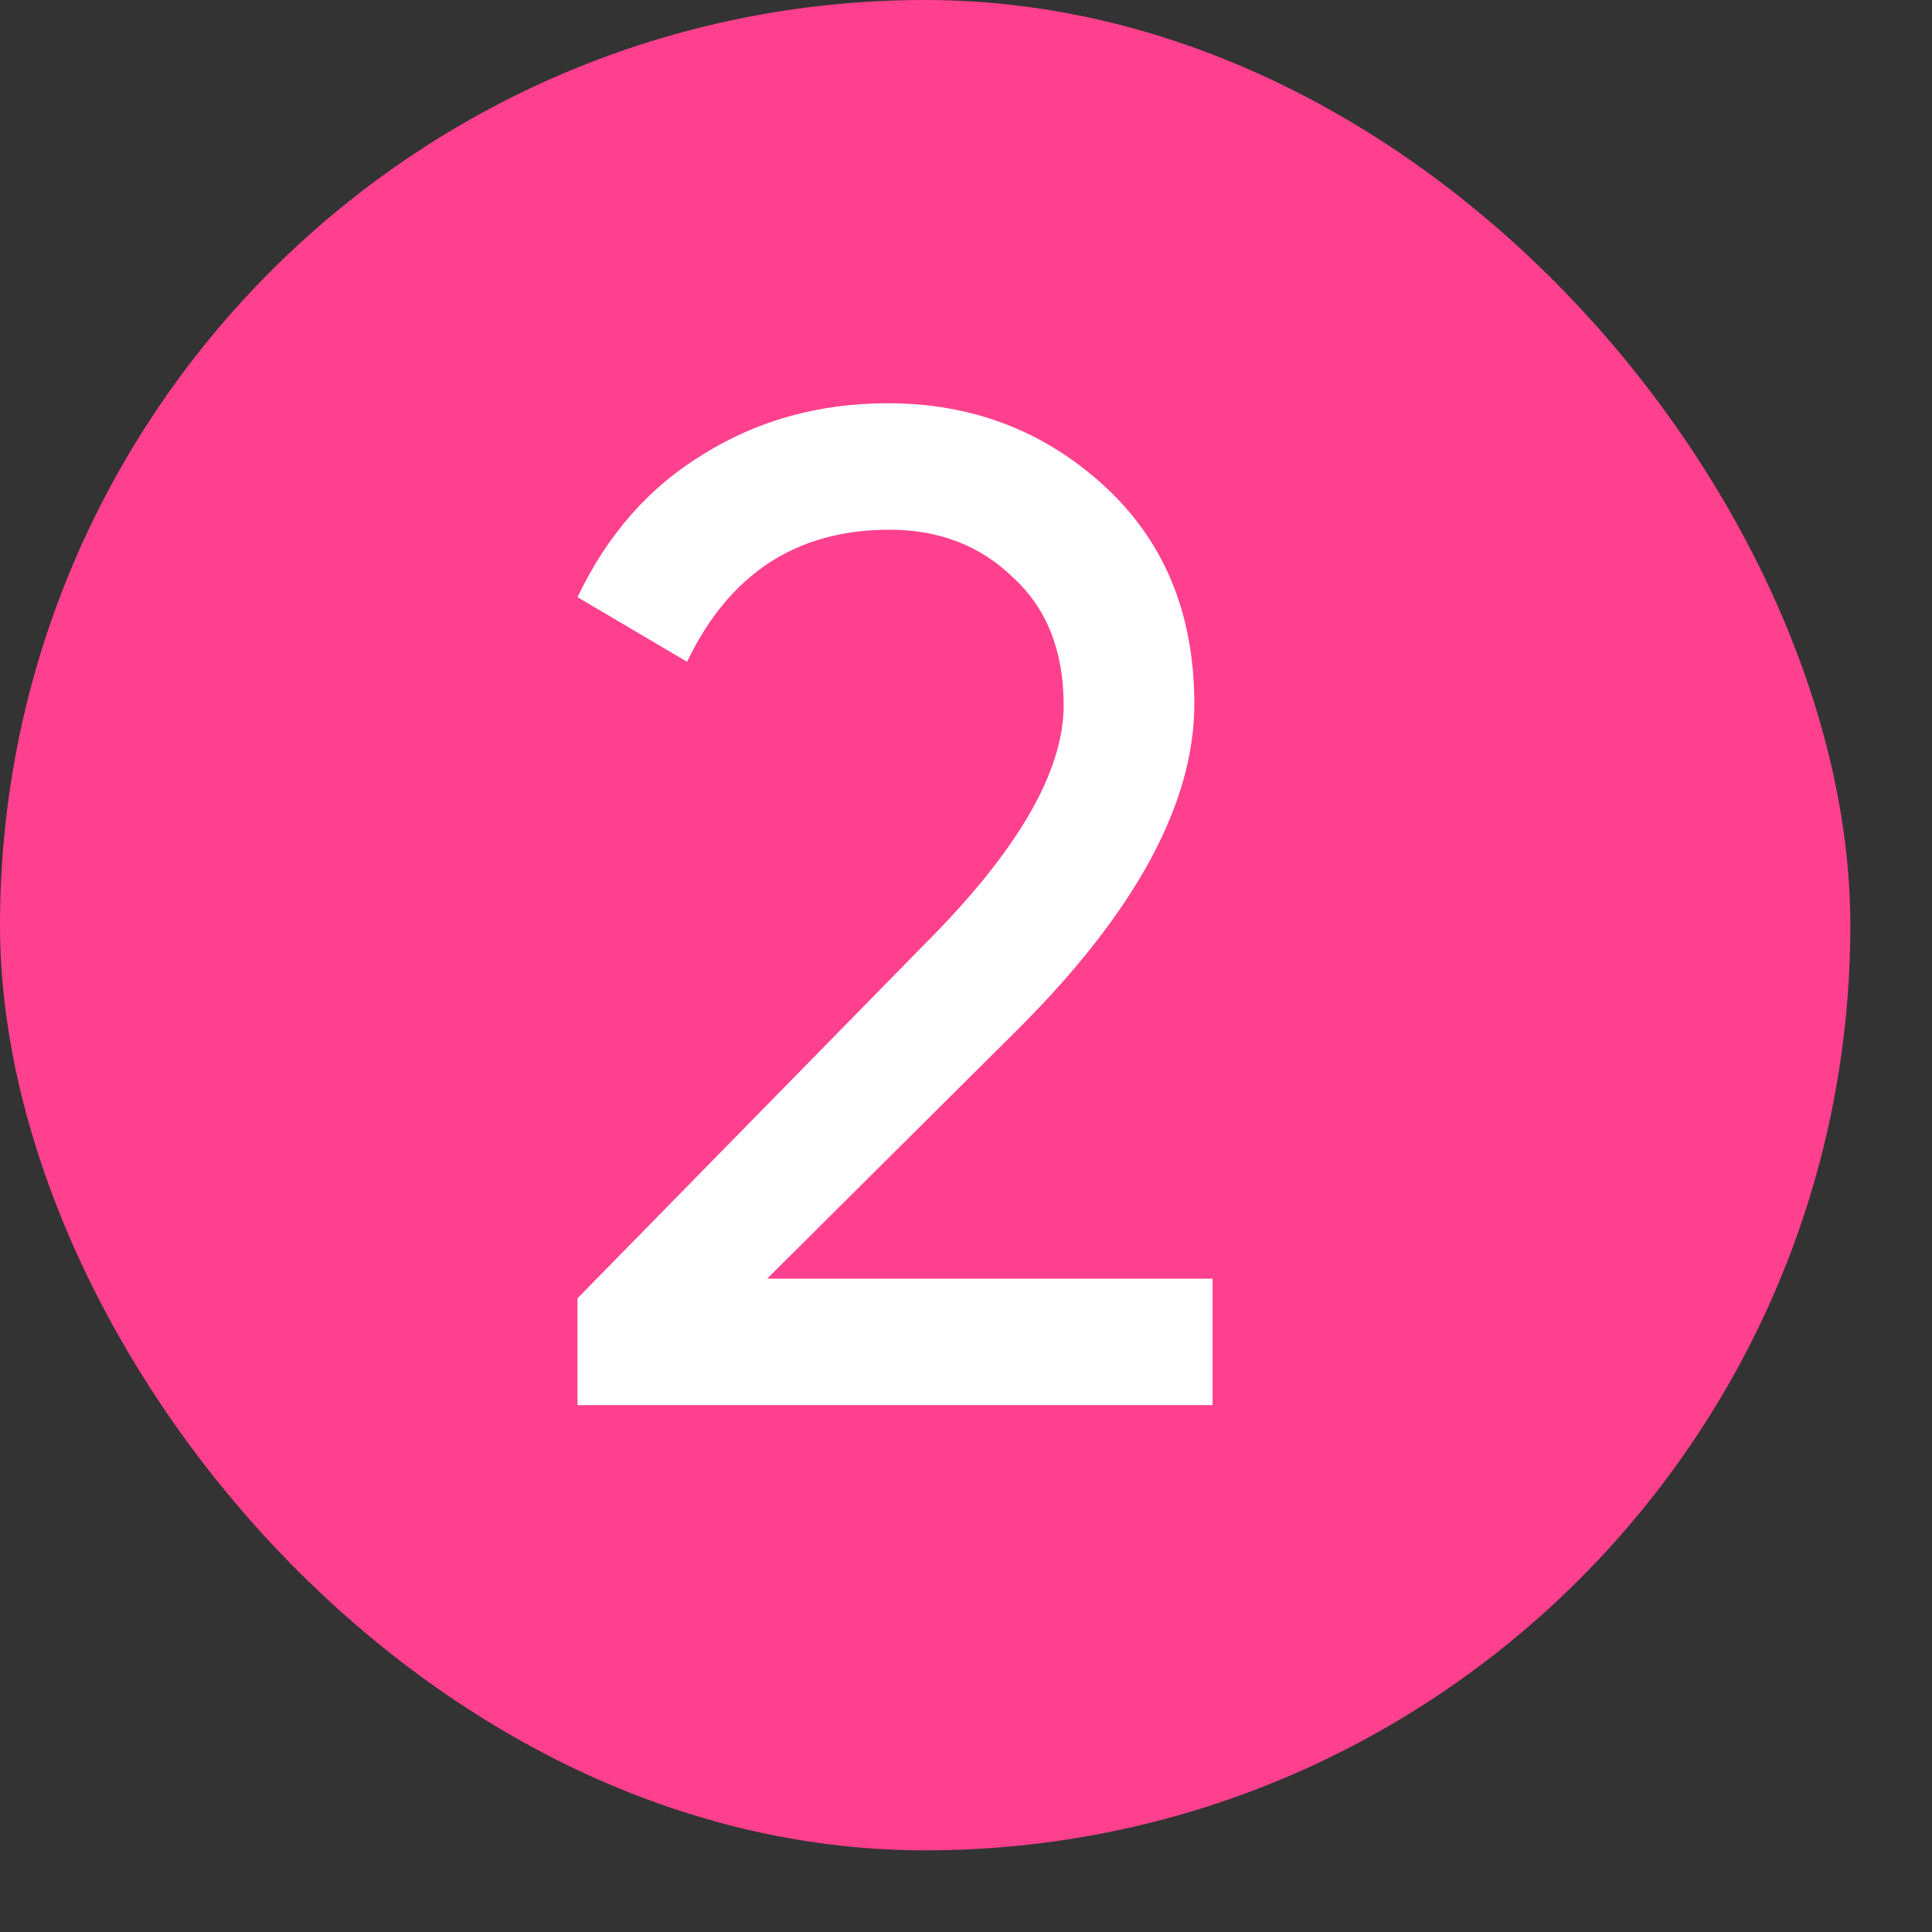
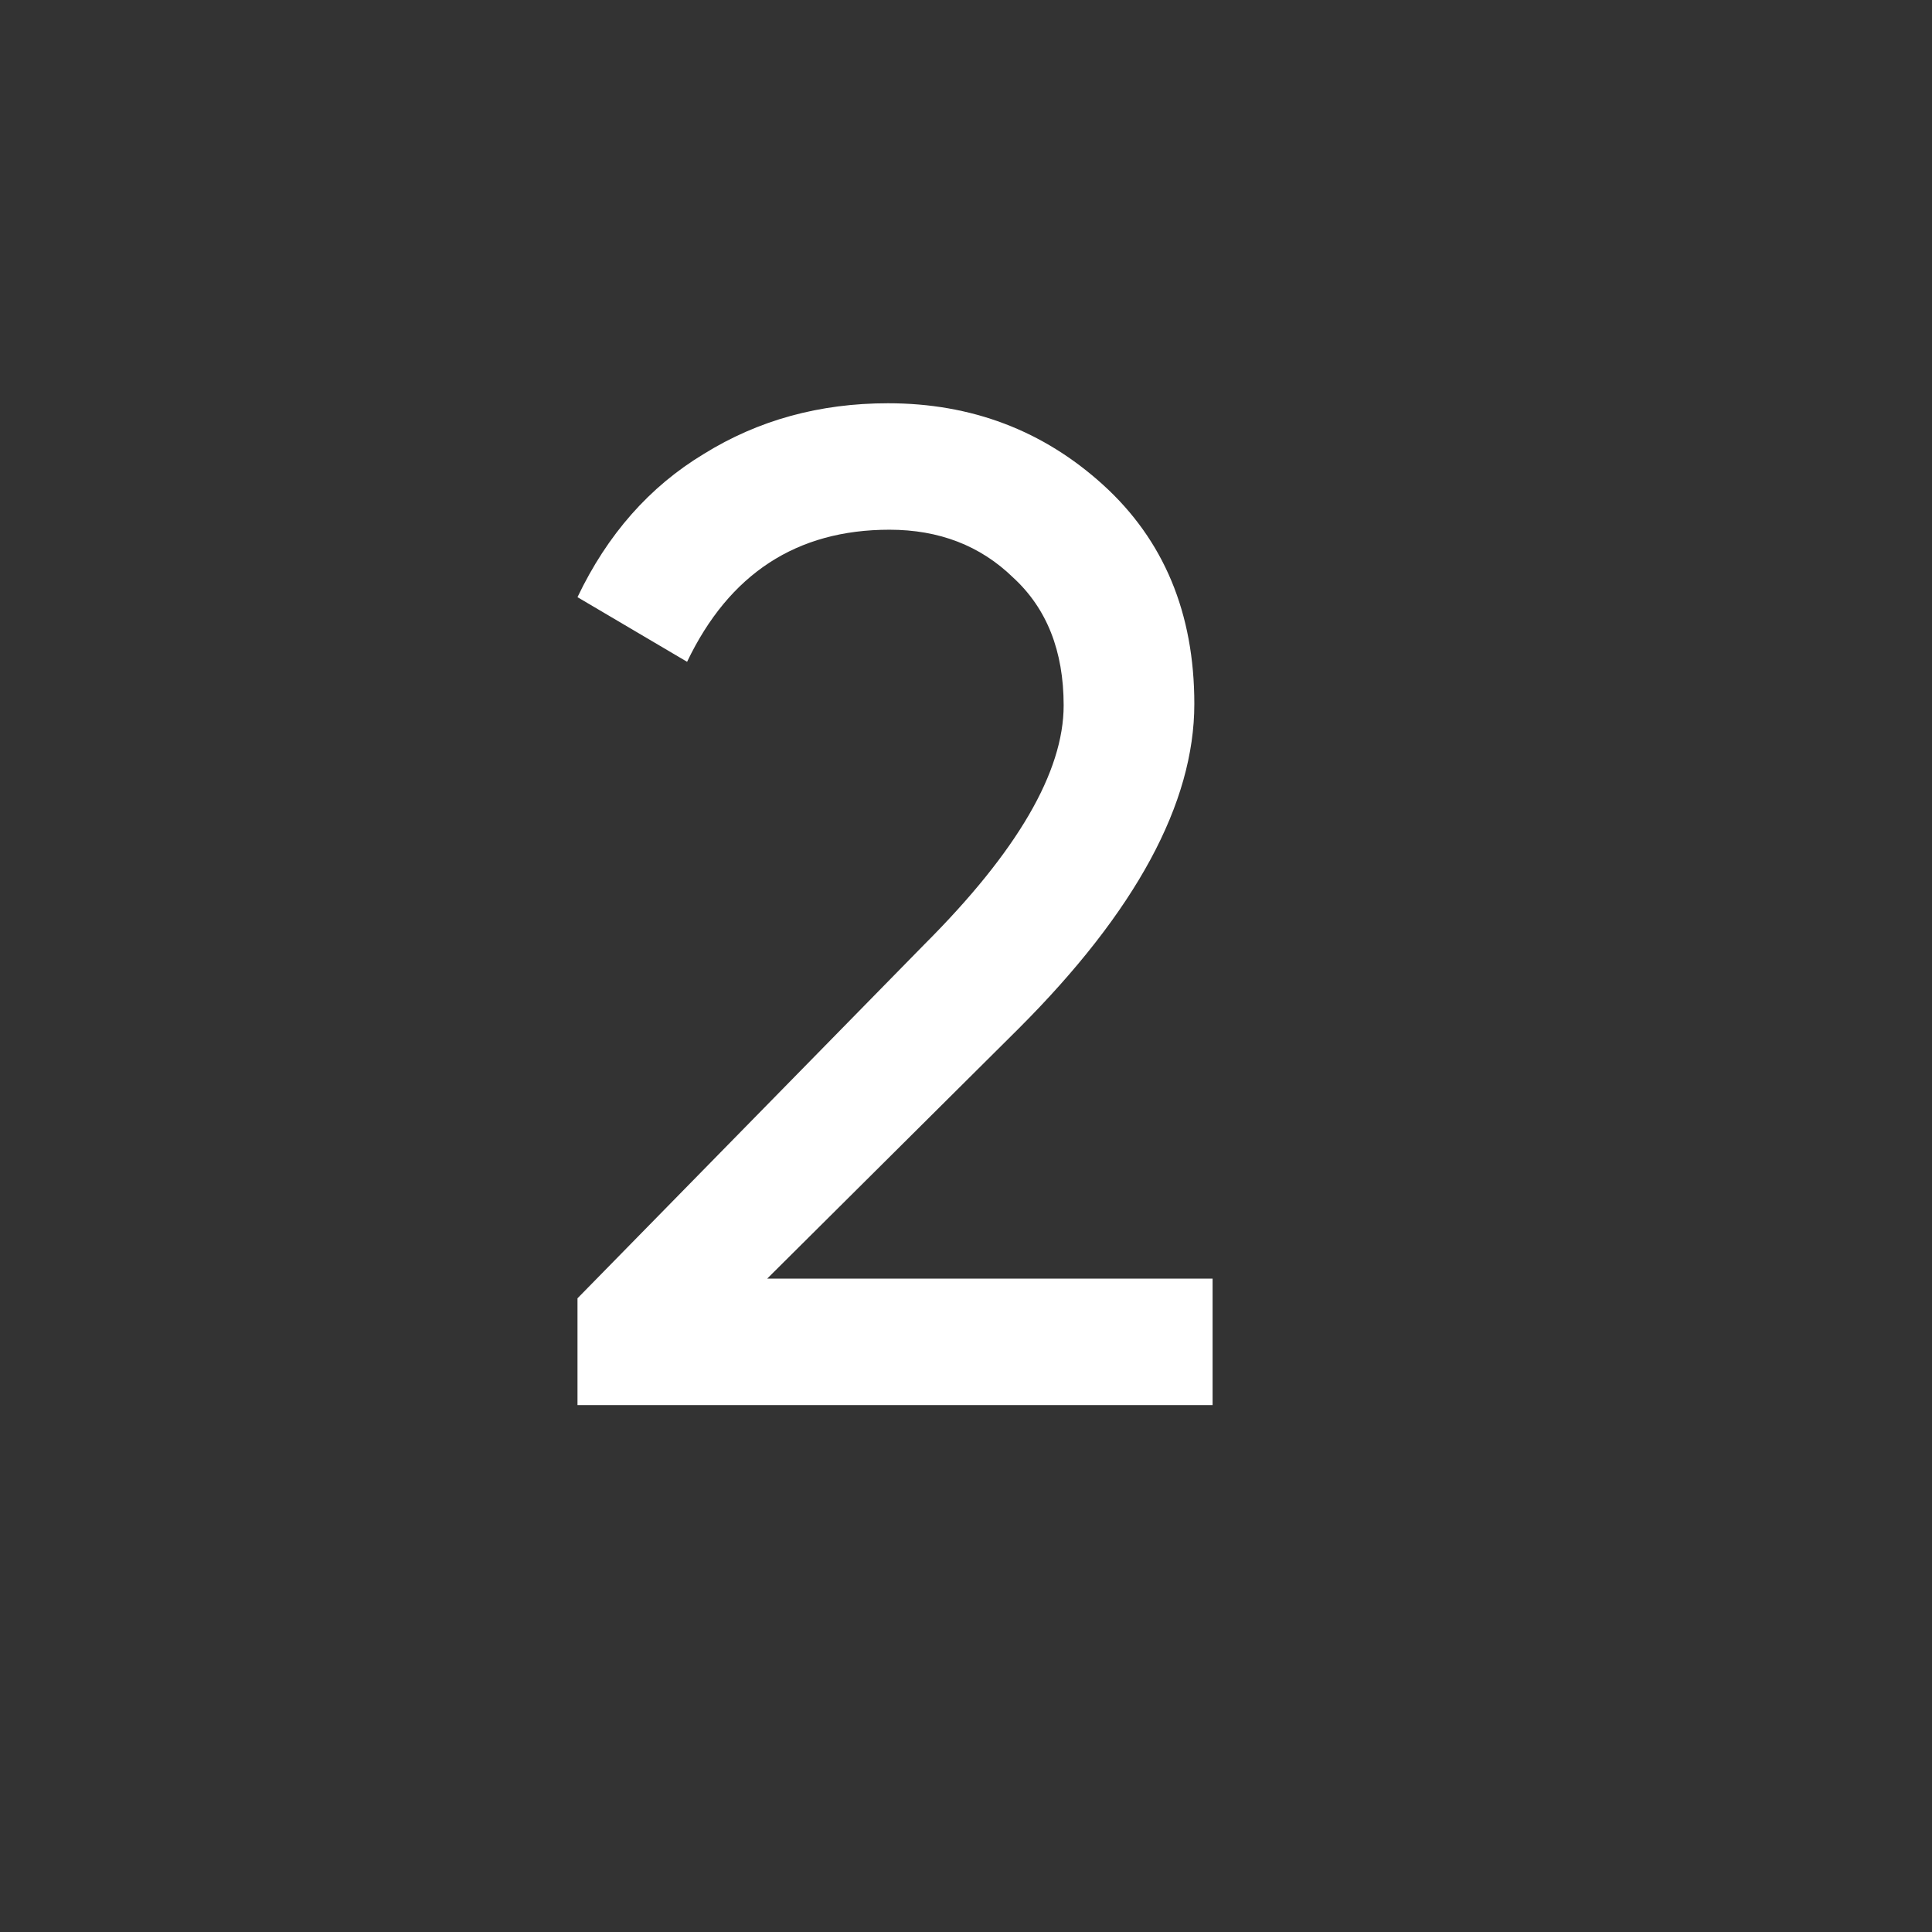
<svg xmlns="http://www.w3.org/2000/svg" width="22" height="22" viewBox="0 0 22 22" fill="none">
  <rect x="0" y="0" width="22" height="22" fill="#333333" stroke="none" />
-   <rect width="21.07" height="21.07" rx="10.535" fill="#FF408E" />
  <path d="M13.808 16H6.576V14.784L10.528 10.752C11.584 9.696 12.112 8.789 12.112 8.032C12.112 7.413 11.92 6.928 11.536 6.576C11.163 6.213 10.693 6.032 10.128 6.032C9.072 6.032 8.304 6.533 7.824 7.536L6.576 6.8C6.917 6.085 7.397 5.541 8.016 5.168C8.635 4.784 9.333 4.592 10.112 4.592C11.061 4.592 11.877 4.901 12.56 5.52C13.253 6.149 13.6 6.981 13.6 8.016C13.6 9.147 12.933 10.379 11.6 11.712L8.736 14.56H13.808V16Z" fill="white" />
</svg>